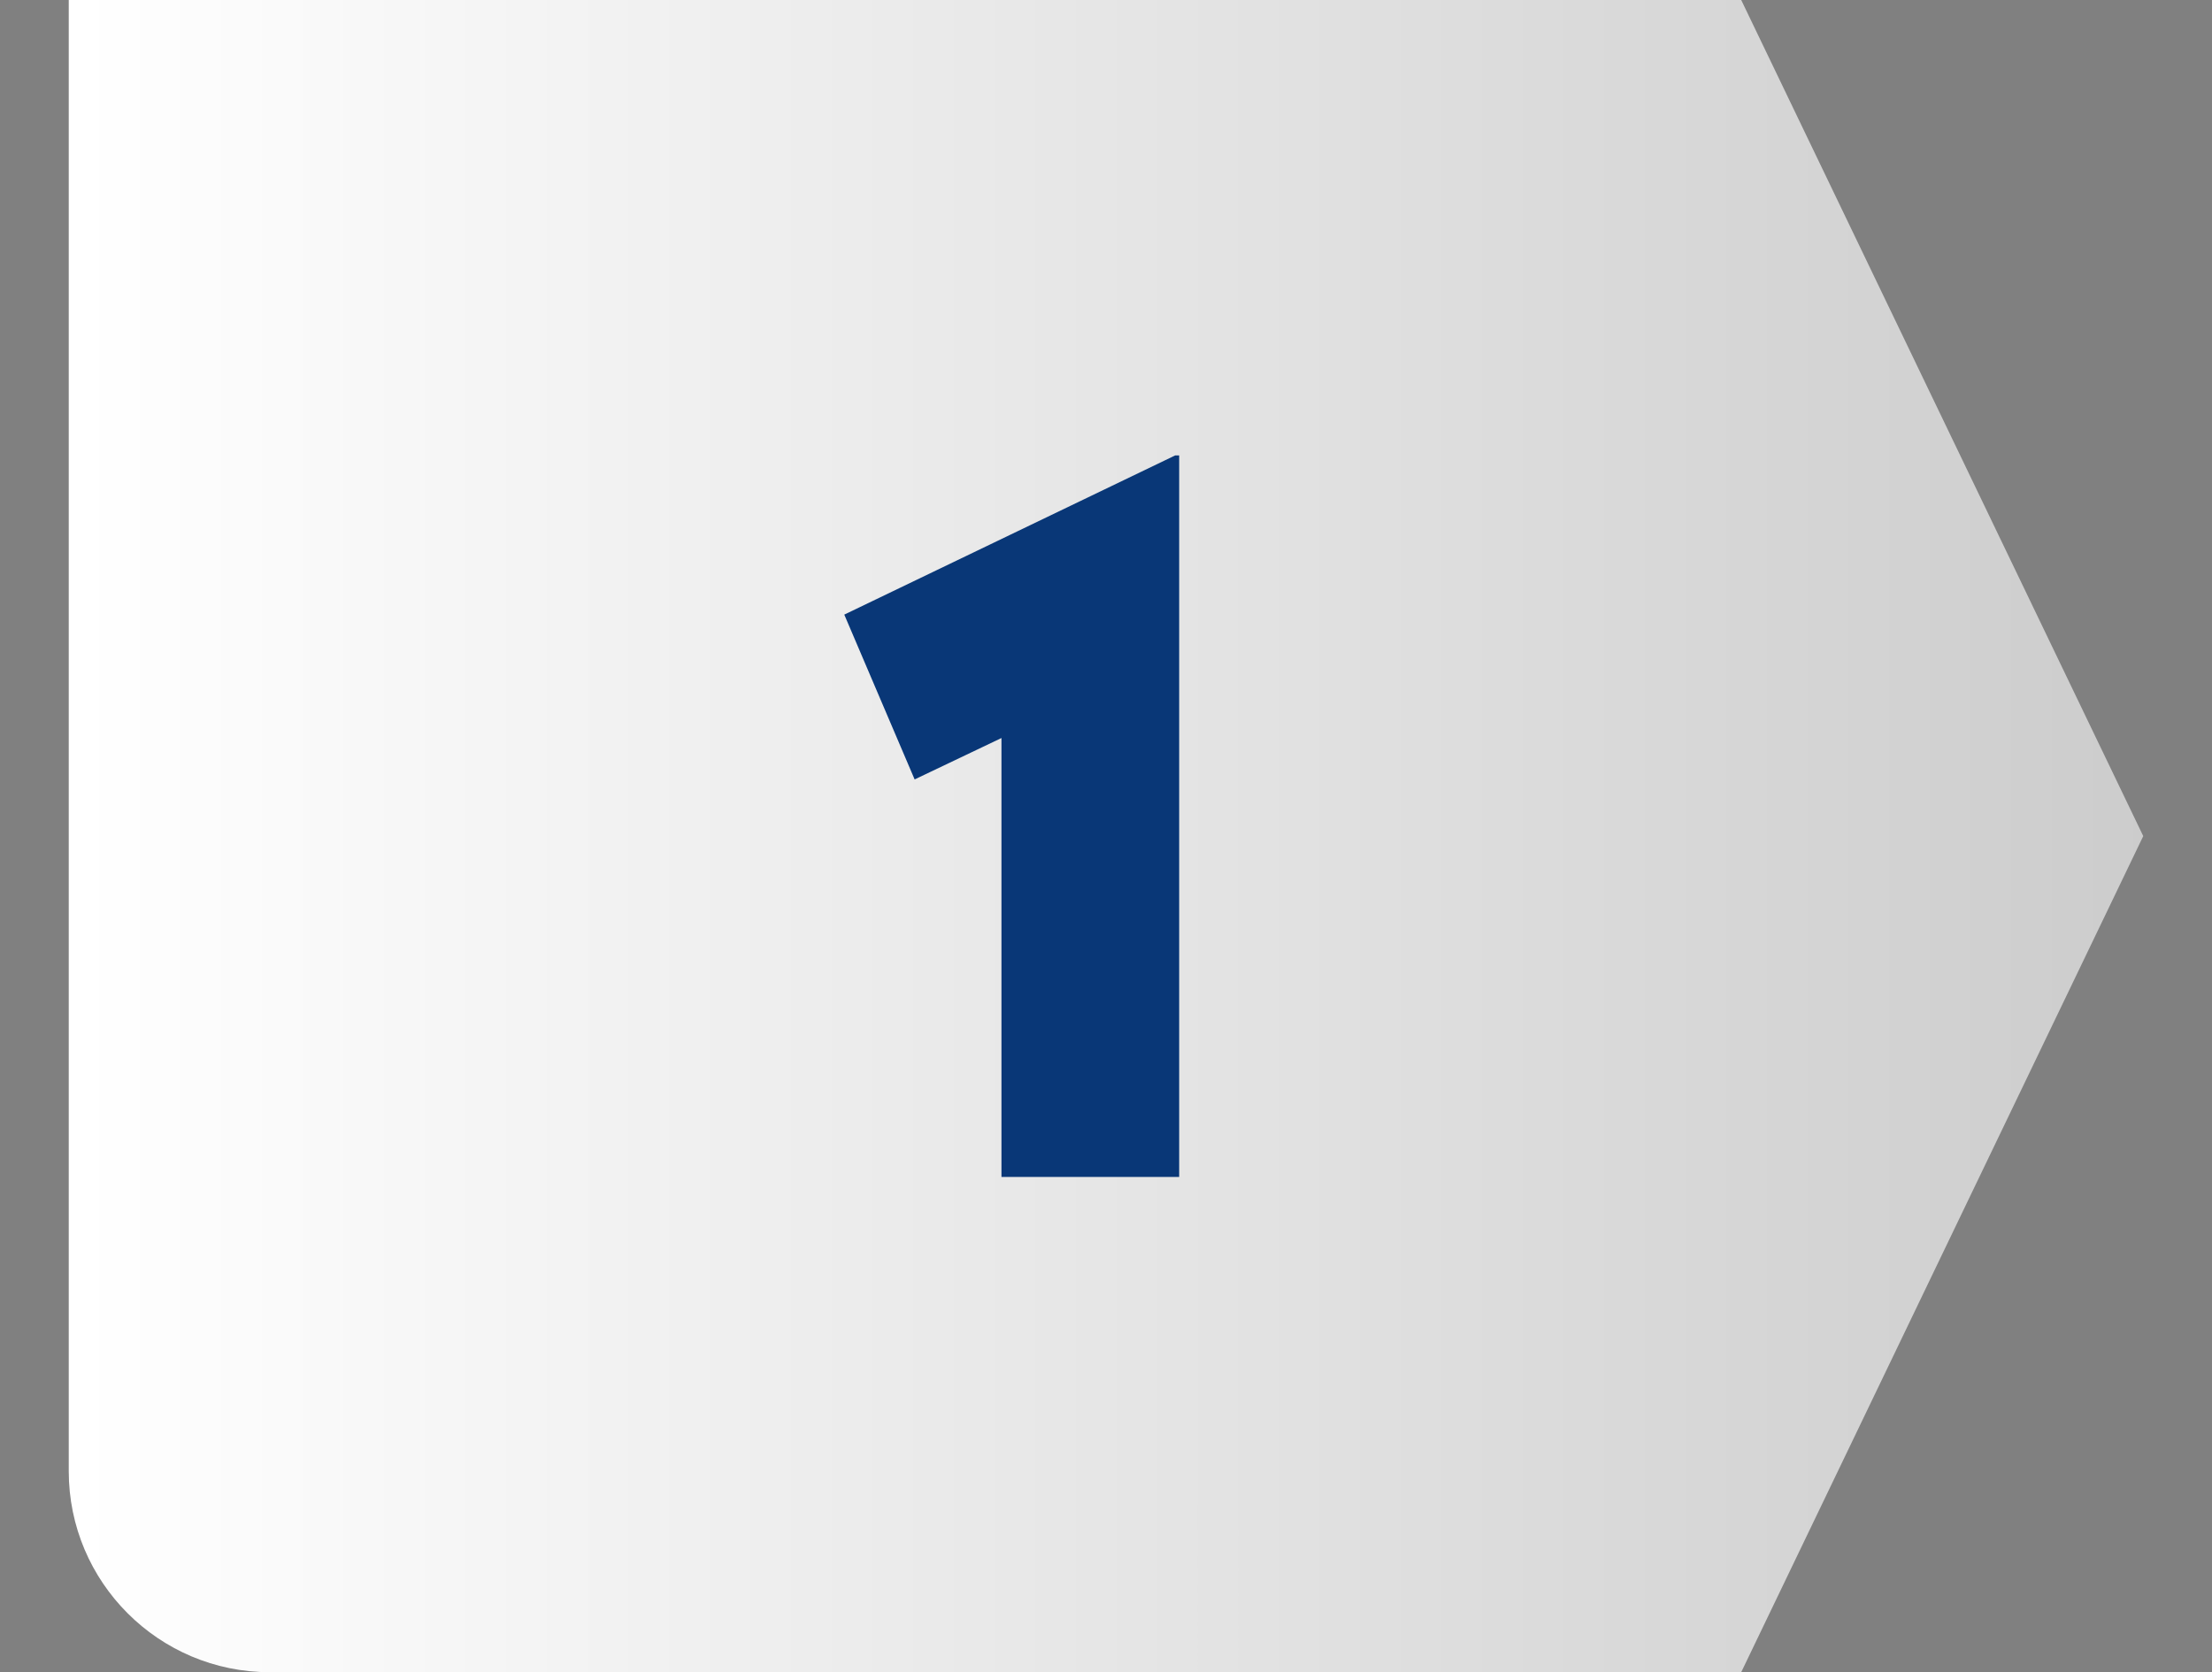
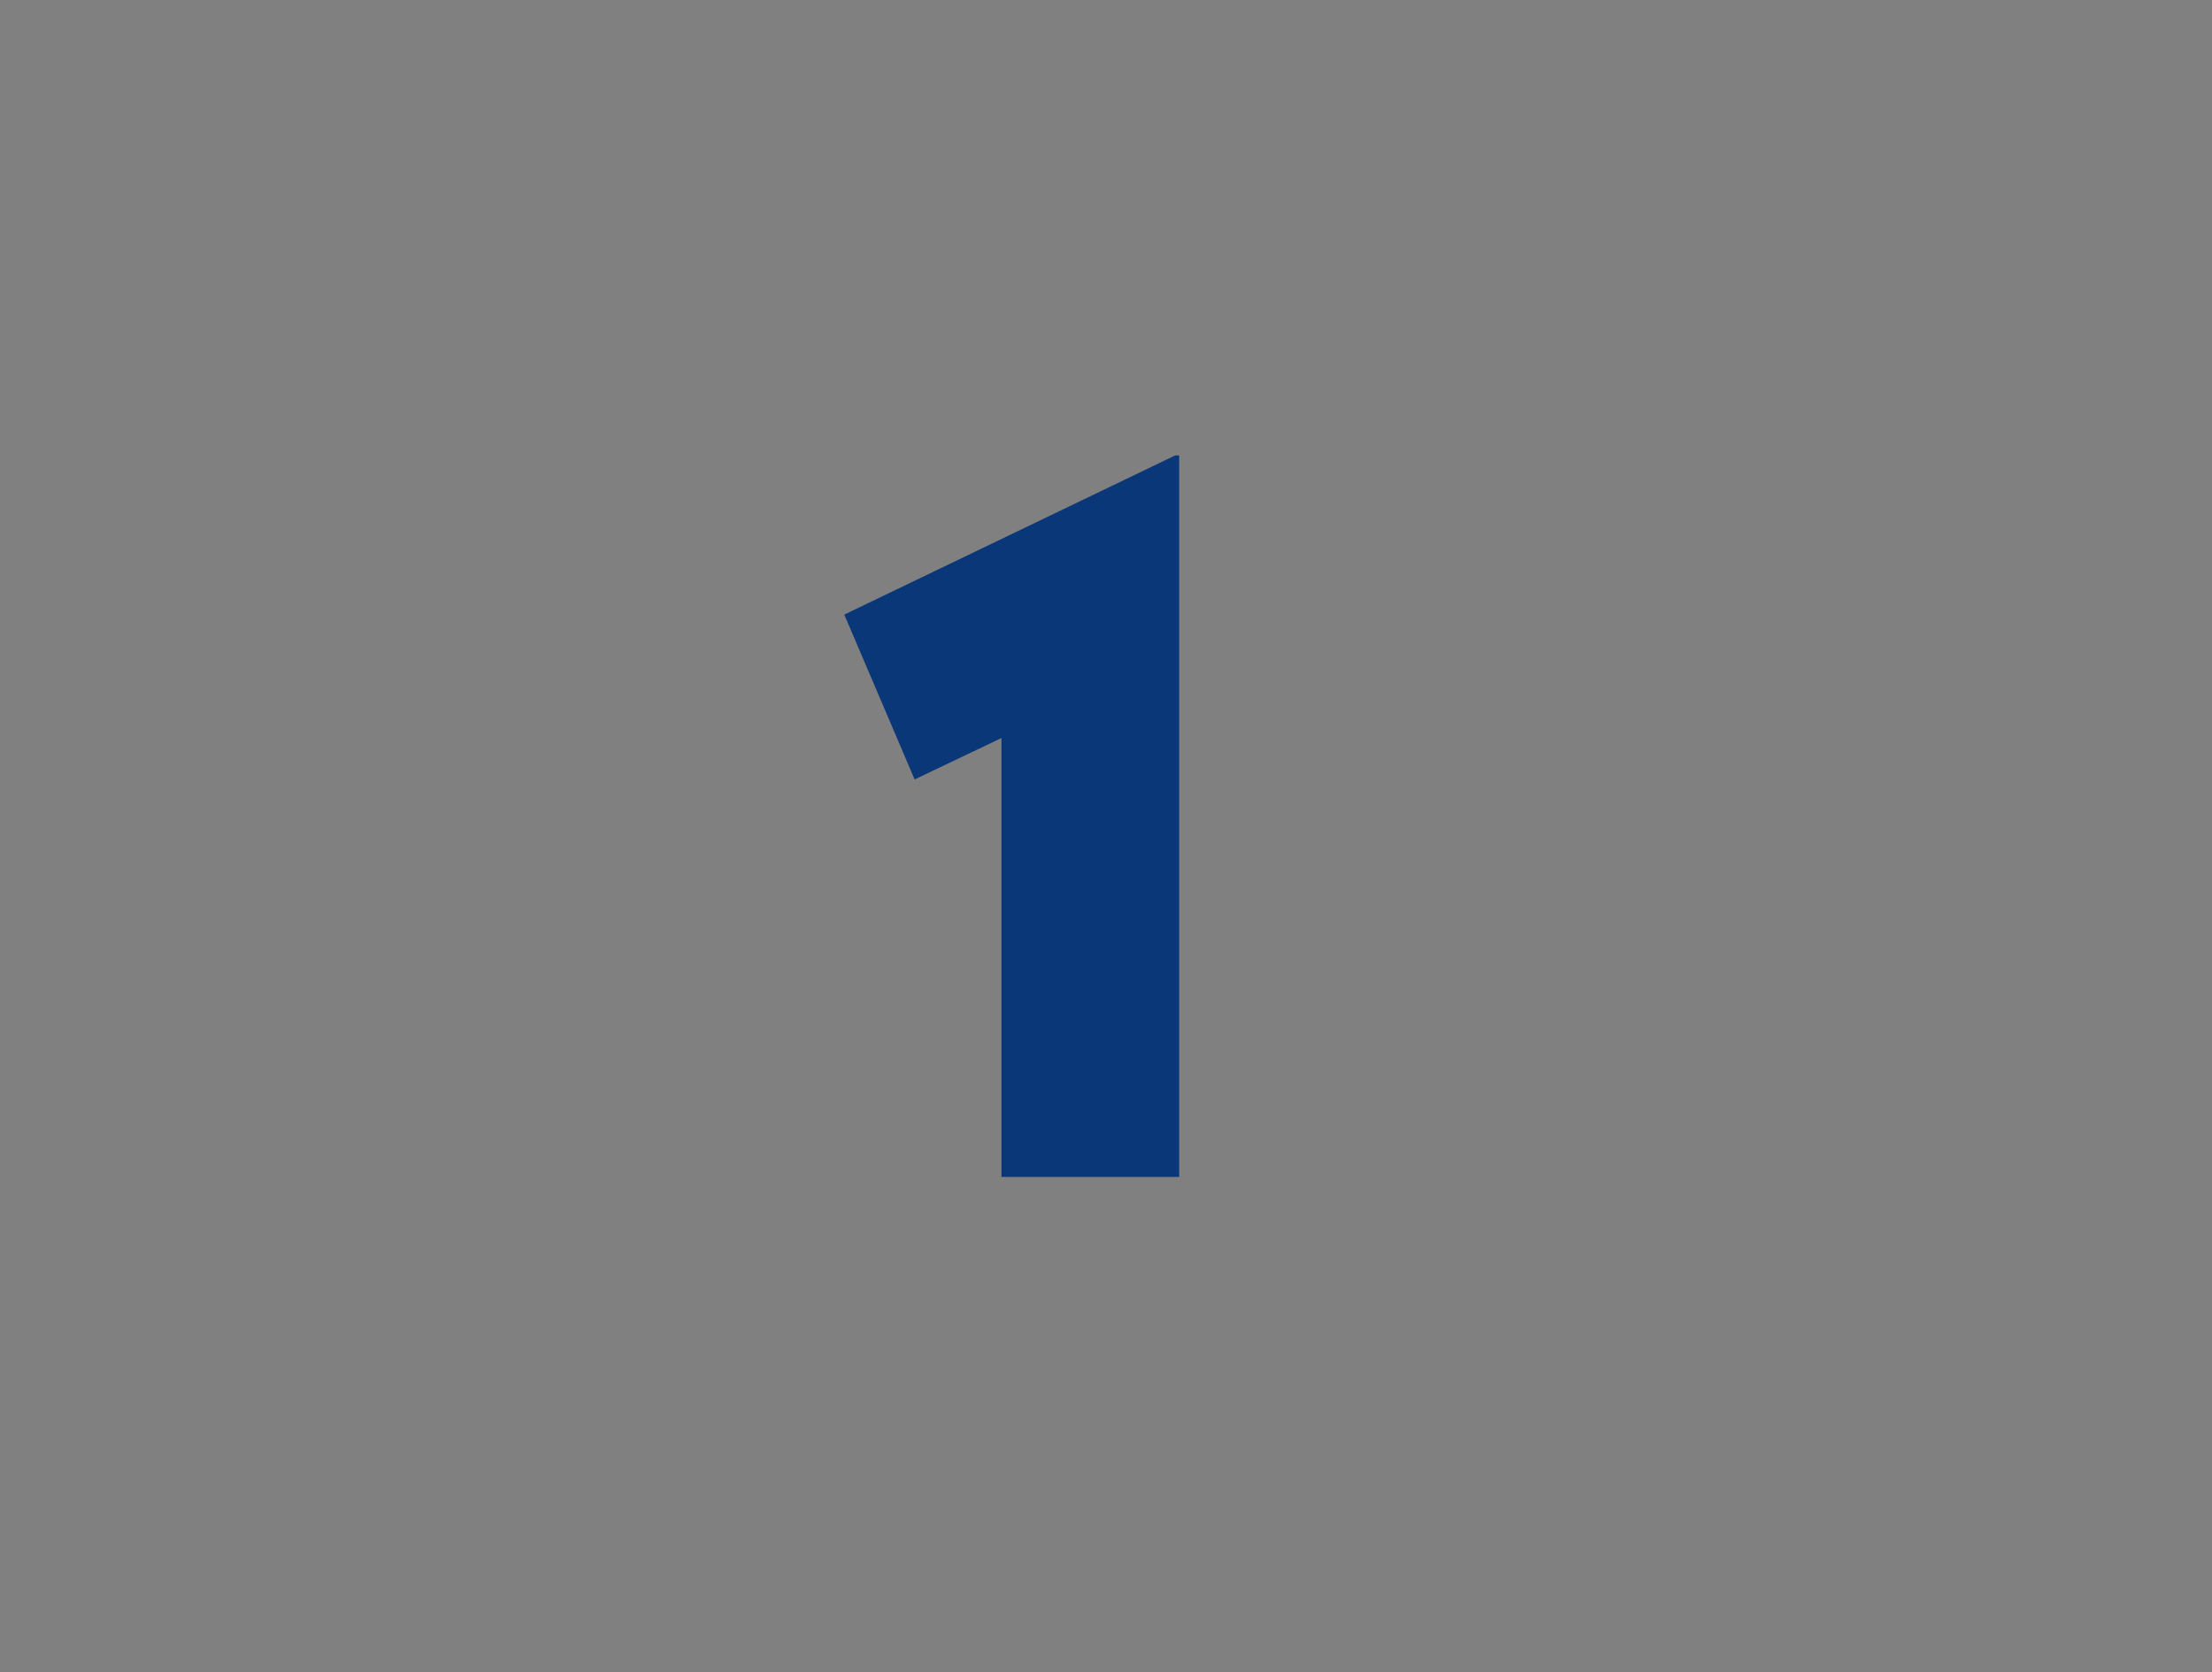
<svg xmlns="http://www.w3.org/2000/svg" id="Layer_1" viewBox="0 0 55.02 41.6">
  <rect x="0" y="0" width="55.02" height="41.6" fill="#808080" stroke="none" />
  <defs>
    <style>.cls-1{fill:#093777;}.cls-2{fill:url(#linear-gradient);}</style>
    <linearGradient id="linear-gradient" x1="1.71" y1="20.8" x2="53.31" y2="20.8" gradientUnits="userSpaceOnUse">
      <stop offset="0" stop-color="#fff" />
      <stop offset="1" stop-color="#fff" stop-opacity=".6" />
    </linearGradient>
  </defs>
-   <path class="cls-2" d="M43.31,41.6H6.71c-2.76,0-5-2.24-5-5V0h41.6l10,20.8-10,20.8Z" />
  <path class="cls-1" d="M29.33,29.28h-4.42v-10.92l-2.16,1.03-1.75-4.1,8.23-3.96h.1v17.95Z" />
</svg>